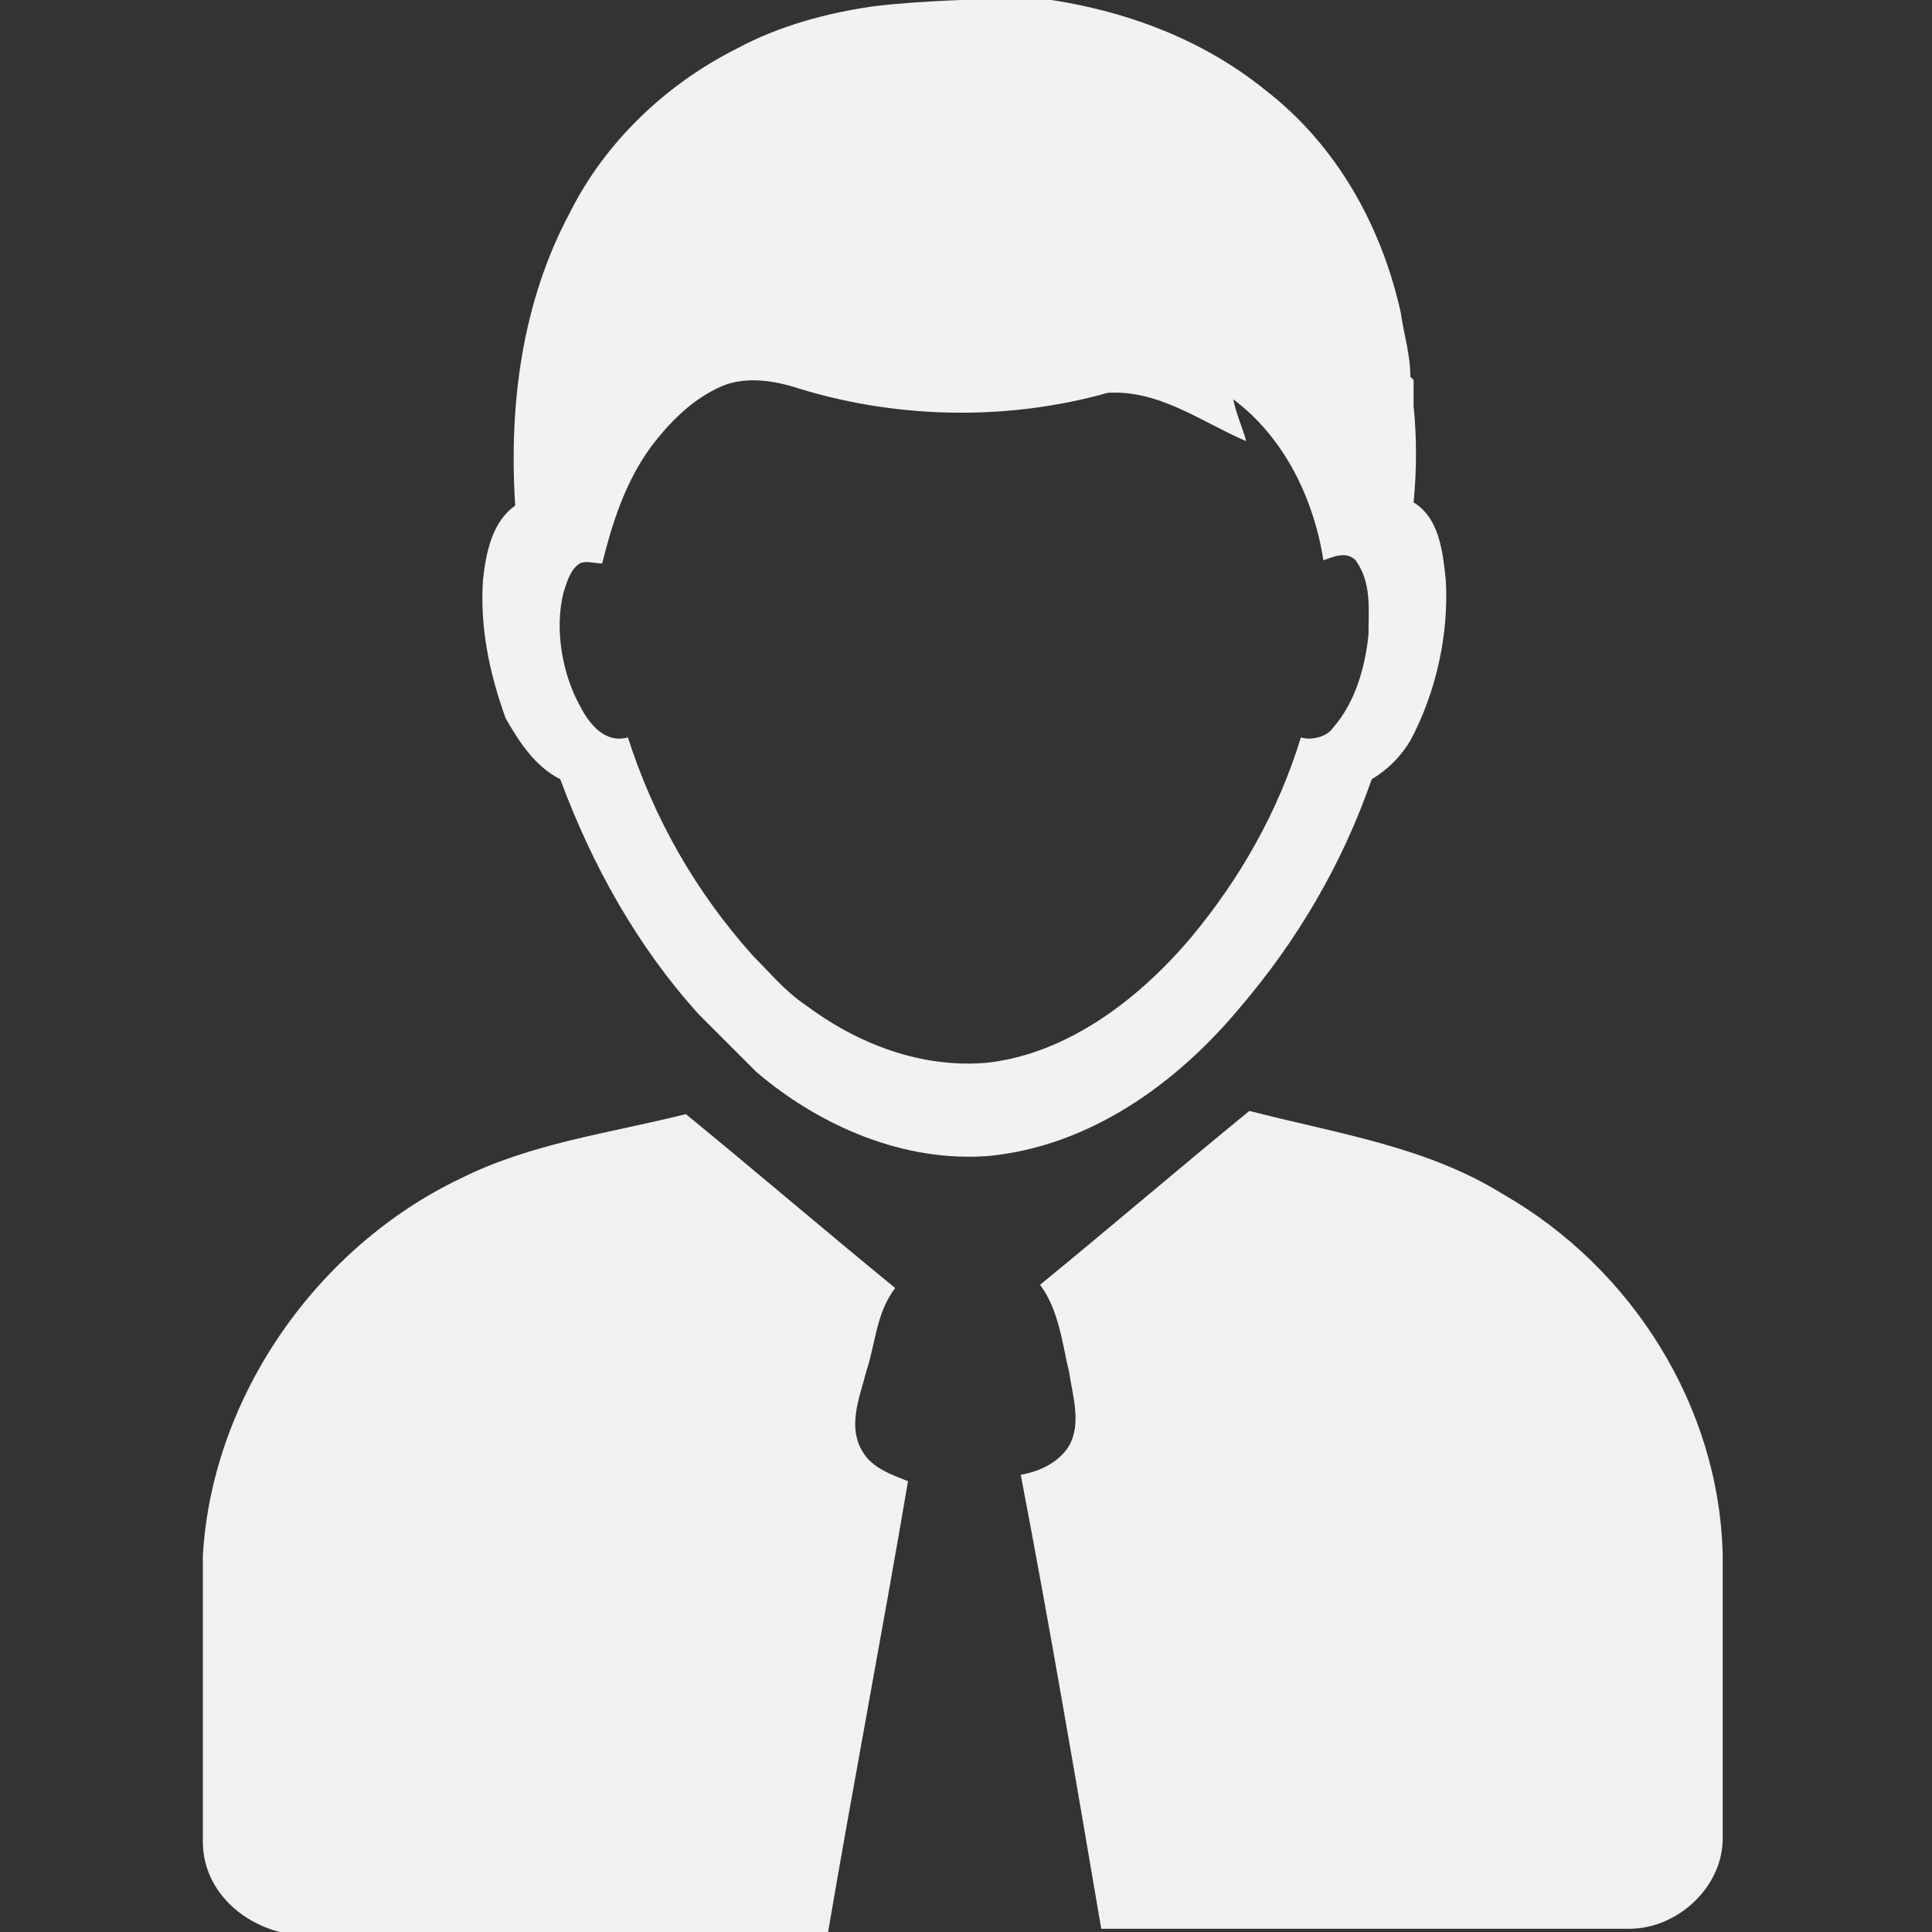
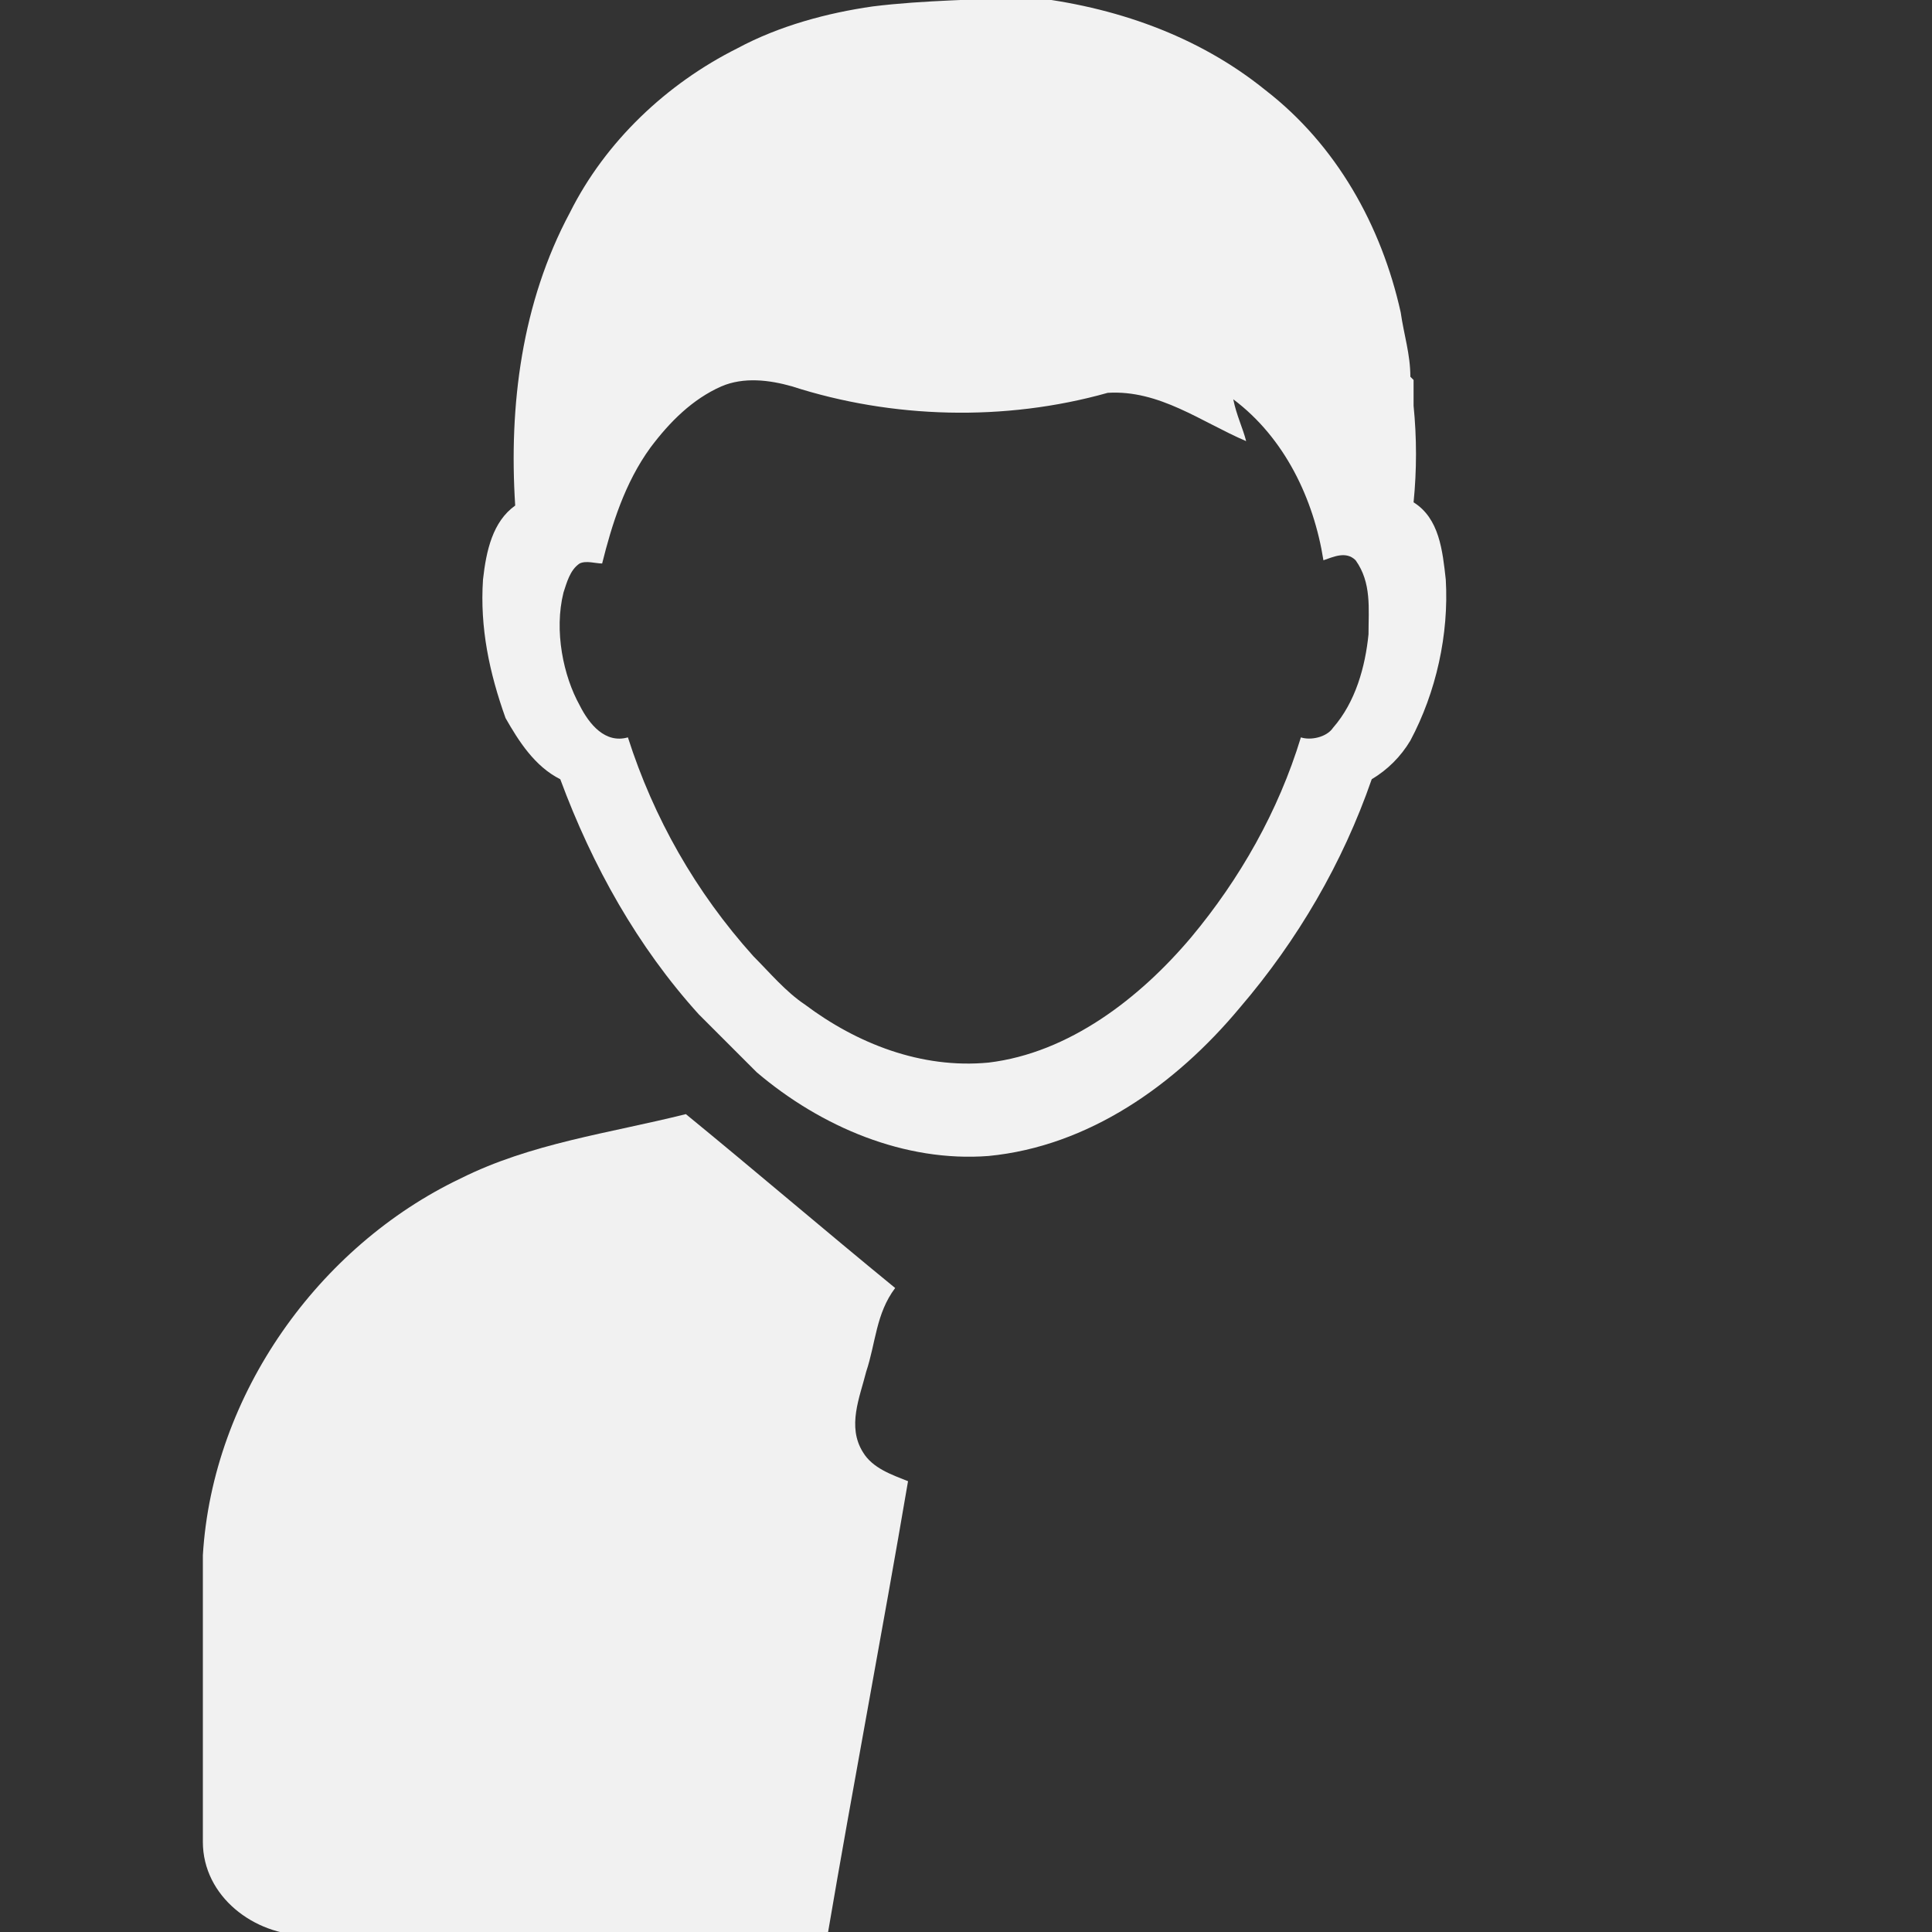
<svg xmlns="http://www.w3.org/2000/svg" version="1.1" id="Indépendant" x="0px" y="0px" viewBox="0 0 60 60" style="enable-background:new 0 0 60 60;" xml:space="preserve">
  <rect x="0" y="0" width="60" height="60" fill="#333333" stroke="none" />
  <style type="text/css">
	.st0{fill:#F1F1F1;}
	.st1{fill:#F2F2F2;}
</style>
  <path id="Left_Arm_00000085229635887402631560000011248191167380904125_" class="st0" d="M14.3,36.6c2.2-1.1,4.6-1.4,7-2  c2.2,1.8,4.3,3.6,6.5,5.4c-0.6,0.8-0.6,1.7-0.9,2.6c-0.2,0.8-0.6,1.7-0.1,2.5c0.3,0.5,0.9,0.7,1.4,0.9c-0.8,4.7-1.7,9.4-2.5,14.1  c-5.4,0-10.8,0-16.2,0c-1.6,0-3.2-1.2-3.2-2.9c0-3,0-5.9,0-8.9C6.6,43.3,9.9,38.7,14.3,36.6z" />
-   <path id="Right_Arm_00000048474149445603411340000000905287759161121159_" class="st0" d="M32.3,39.9c2.2-1.8,4.3-3.6,6.5-5.4  c2.7,0.7,5.5,1.1,7.9,2.6c4,2.3,6.7,6.6,6.8,11.2c0,2.9,0,5.9,0,8.8c0,1.5-1.4,2.8-2.9,2.8c-5.5,0-10.9,0-16.4,0  c-0.8-4.7-1.6-9.4-2.5-14.1c0.6-0.1,1.2-0.4,1.5-0.9c0.4-0.7,0.1-1.6,0-2.3C33,41.8,32.9,40.7,32.3,39.9z" />
  <path id="Tete_00000101091343579159041020000011743096195848049316_" class="st1" d="M17.4,24.2c1,2.7,2.4,5.2,4.3,7.3  c0.6,0.6,1.2,1.2,1.8,1.8c2,1.7,4.6,2.8,7.2,2.6c3.1-0.3,5.8-2.2,7.8-4.6c1.8-2.1,3.2-4.5,4.1-7.1c0.5-0.3,0.9-0.7,1.2-1.2  c0.8-1.5,1.2-3.3,1.1-5c-0.1-0.9-0.2-1.9-1-2.4c0.1-1,0.1-2,0-3c0-0.3,0-0.5,0-0.8h0l-0.1-0.1c0-0.7-0.2-1.3-0.3-2  c-0.6-2.7-2-5.2-4.2-6.9c-2.1-1.7-4.7-2.6-7.4-2.9C30.4,0,28.7,0,27.1,0.2c-1.4,0.2-2.9,0.6-4.2,1.3c-2.2,1.1-4.1,2.9-5.2,5.1  c-1.5,2.8-1.9,6-1.7,9.1c-0.7,0.5-0.9,1.4-1,2.3c-0.1,1.5,0.2,2.9,0.7,4.3C16.1,23,16.6,23.8,17.4,24.2z M17.5,18.4  c0.1-0.3,0.2-0.7,0.5-0.9c0.2-0.1,0.5,0,0.7,0c0.3-1.2,0.7-2.5,1.5-3.6c0.6-0.8,1.3-1.5,2.2-1.9c0.7-0.3,1.5-0.2,2.2,0  c3.1,1,6.6,1.1,9.8,0.2c1.6-0.1,2.9,0.9,4.3,1.5c-0.1-0.4-0.3-0.8-0.4-1.3c1.6,1.2,2.5,3.1,2.8,5c0.3-0.1,0.7-0.3,1,0  c0.5,0.7,0.4,1.5,0.4,2.3c-0.1,1-0.4,2.1-1.1,2.9c-0.2,0.3-0.7,0.4-1,0.3c-0.7,2.3-1.9,4.4-3.4,6.2c-1.6,1.9-3.8,3.6-6.3,3.9  c-2.1,0.2-4.1-0.6-5.7-1.8c-0.6-0.4-1.1-1-1.6-1.5c-1.8-2-3.1-4.3-3.9-6.8c-0.7,0.2-1.2-0.4-1.5-1C17.5,21,17.2,19.6,17.5,18.4z" />
</svg>